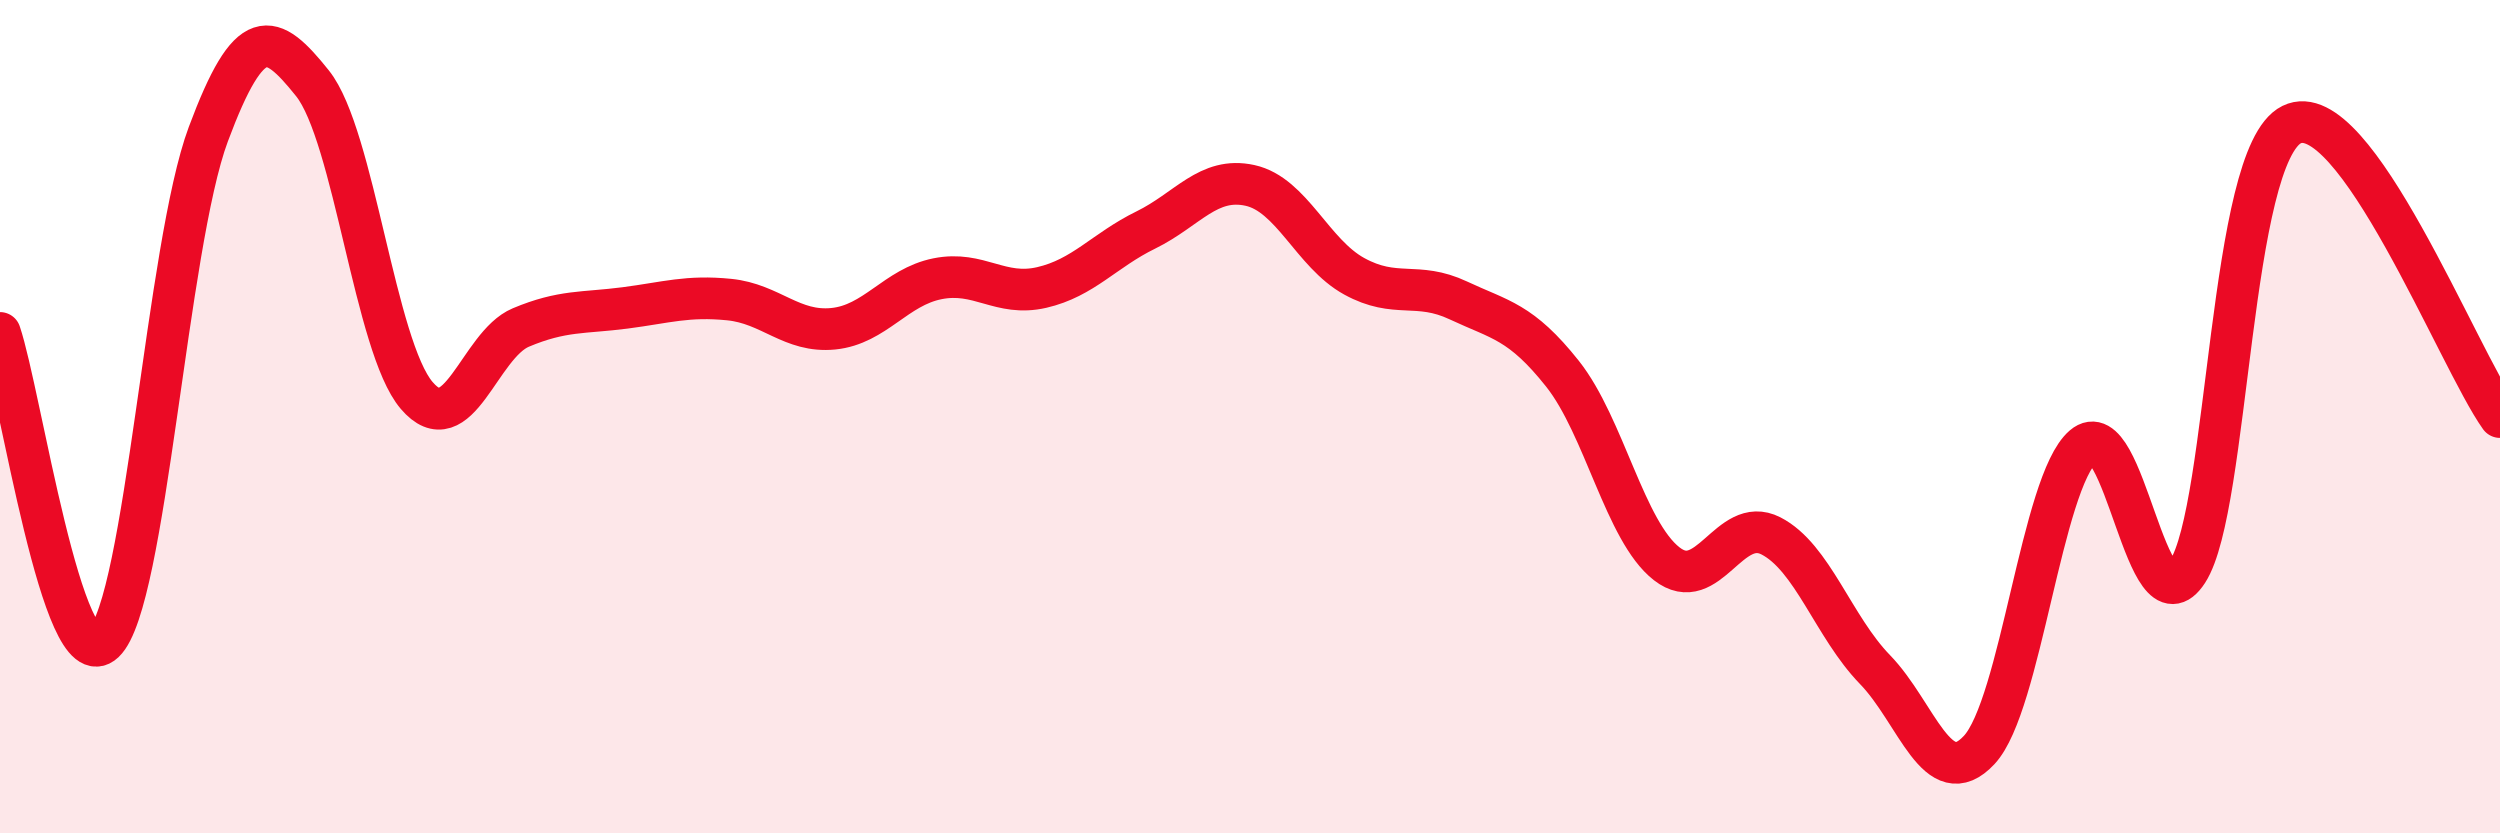
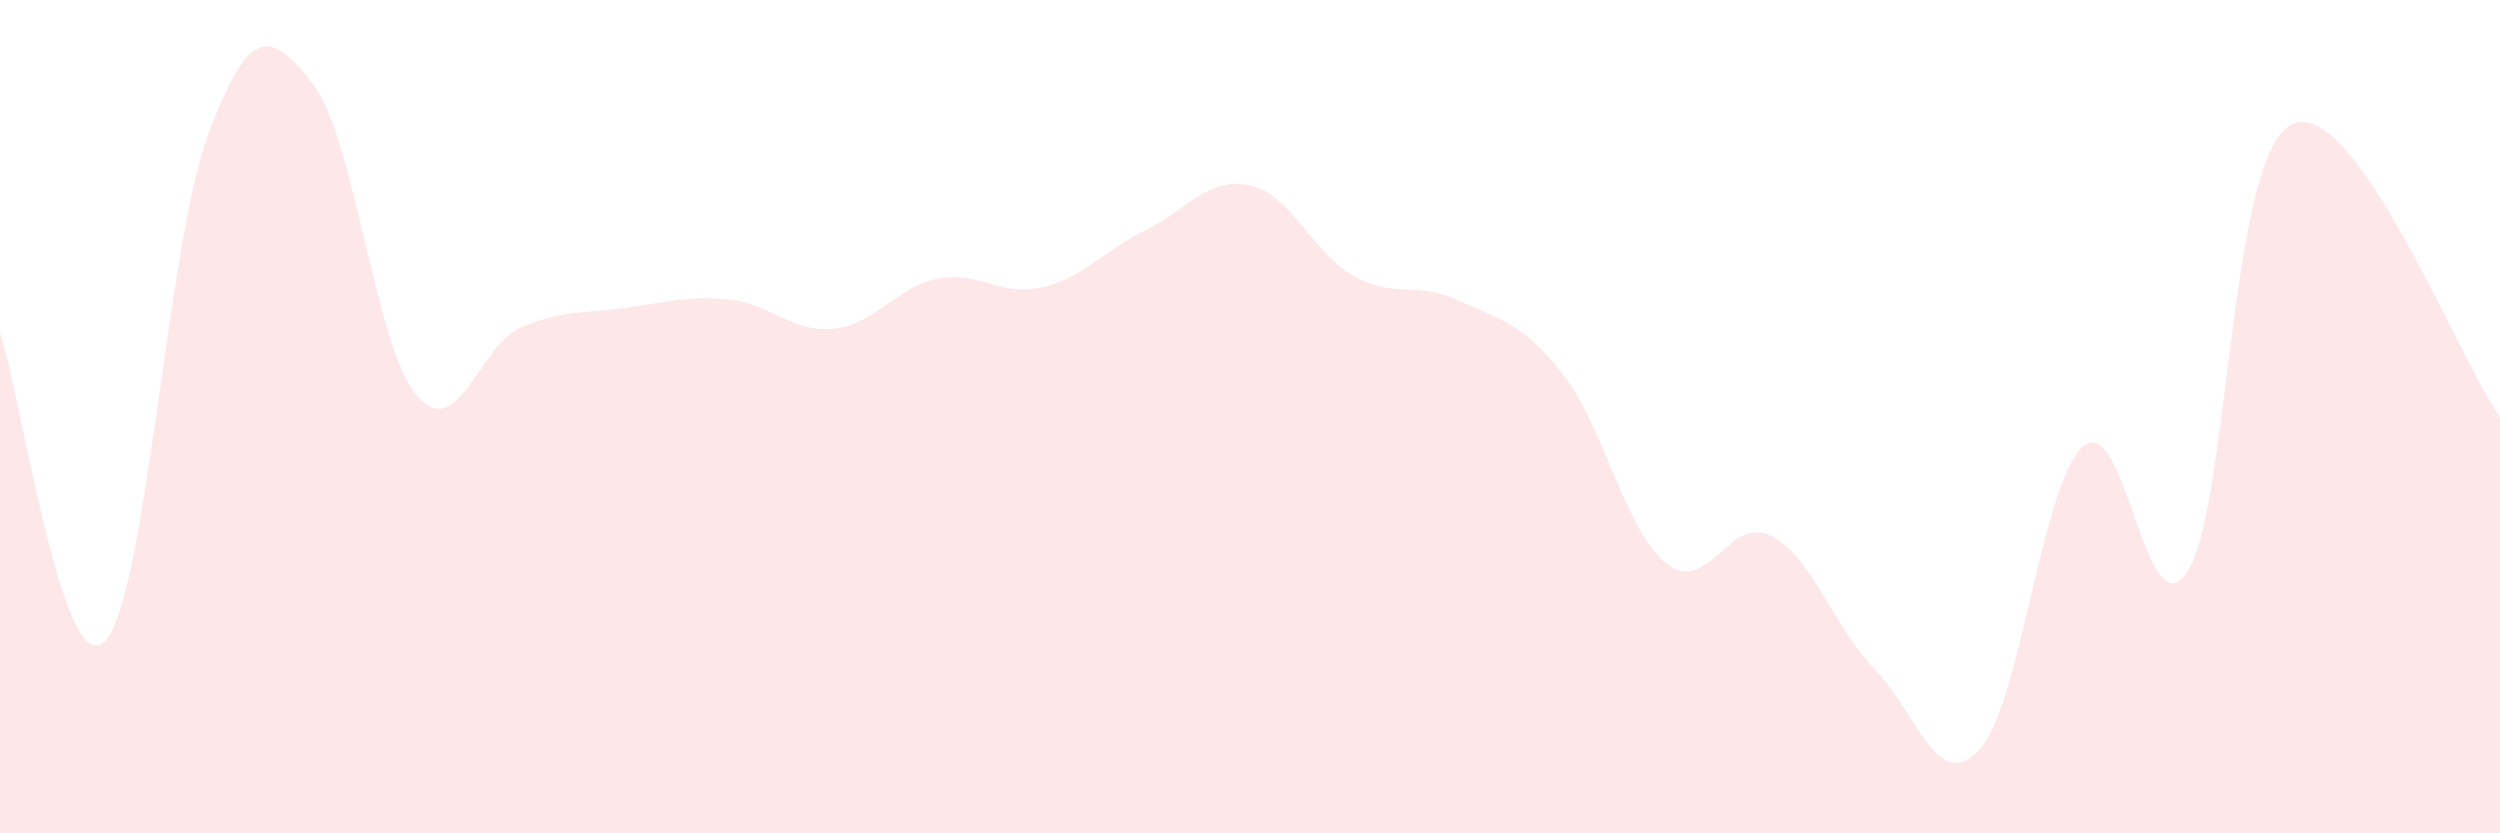
<svg xmlns="http://www.w3.org/2000/svg" width="60" height="20" viewBox="0 0 60 20">
  <path d="M 0,7.99 C 0.5,9.47 1.5,16.36 2.5,15.41 C 3.5,14.46 4,5.9 5,3.22 C 6,0.54 6.5,0.75 7.5,2 C 8.5,3.25 9,8.32 10,9.49 C 11,10.66 11.5,8.28 12.5,7.86 C 13.5,7.44 14,7.52 15,7.39 C 16,7.26 16.5,7.09 17.5,7.19 C 18.5,7.29 19,7.99 20,7.89 C 21,7.79 21.5,6.89 22.5,6.69 C 23.5,6.49 24,7.13 25,6.9 C 26,6.67 26.5,6.01 27.5,5.52 C 28.5,5.03 29,4.23 30,4.45 C 31,4.67 31.5,6.08 32.5,6.63 C 33.5,7.18 34,6.74 35,7.21 C 36,7.68 36.5,7.71 37.5,8.97 C 38.5,10.23 39,12.75 40,13.53 C 41,14.31 41.5,12.35 42.5,12.86 C 43.5,13.37 44,15.04 45,16.07 C 46,17.1 46.5,19.07 47.5,18 C 48.5,16.93 49,11.57 50,10.71 C 51,9.85 51.5,15.26 52.5,13.72 C 53.5,12.18 53.5,3.73 55,2.99 C 56.5,2.25 59,8.61 60,10.01L60 20L0 20Z" fill="#EB0A25" opacity="0.1" stroke-linecap="round" stroke-linejoin="round" />
-   <path d="M 0,7.99 C 0.5,9.47 1.5,16.36 2.5,15.41 C 3.5,14.46 4,5.9 5,3.22 C 6,0.54 6.5,0.75 7.5,2 C 8.5,3.25 9,8.32 10,9.49 C 11,10.66 11.5,8.28 12.5,7.86 C 13.5,7.44 14,7.52 15,7.39 C 16,7.26 16.5,7.09 17.5,7.19 C 18.5,7.29 19,7.99 20,7.89 C 21,7.79 21.5,6.89 22.5,6.69 C 23.5,6.49 24,7.13 25,6.9 C 26,6.67 26.5,6.01 27.5,5.52 C 28.5,5.03 29,4.23 30,4.45 C 31,4.67 31.5,6.08 32.5,6.63 C 33.5,7.18 34,6.74 35,7.21 C 36,7.68 36.5,7.71 37.5,8.97 C 38.5,10.23 39,12.75 40,13.53 C 41,14.31 41.5,12.35 42.5,12.86 C 43.5,13.37 44,15.04 45,16.07 C 46,17.1 46.5,19.07 47.5,18 C 48.5,16.93 49,11.57 50,10.71 C 51,9.85 51.5,15.26 52.5,13.72 C 53.5,12.18 53.5,3.73 55,2.99 C 56.5,2.25 59,8.61 60,10.01" stroke="#EB0A25" stroke-width="1" fill="none" stroke-linecap="round" stroke-linejoin="round" />
</svg>